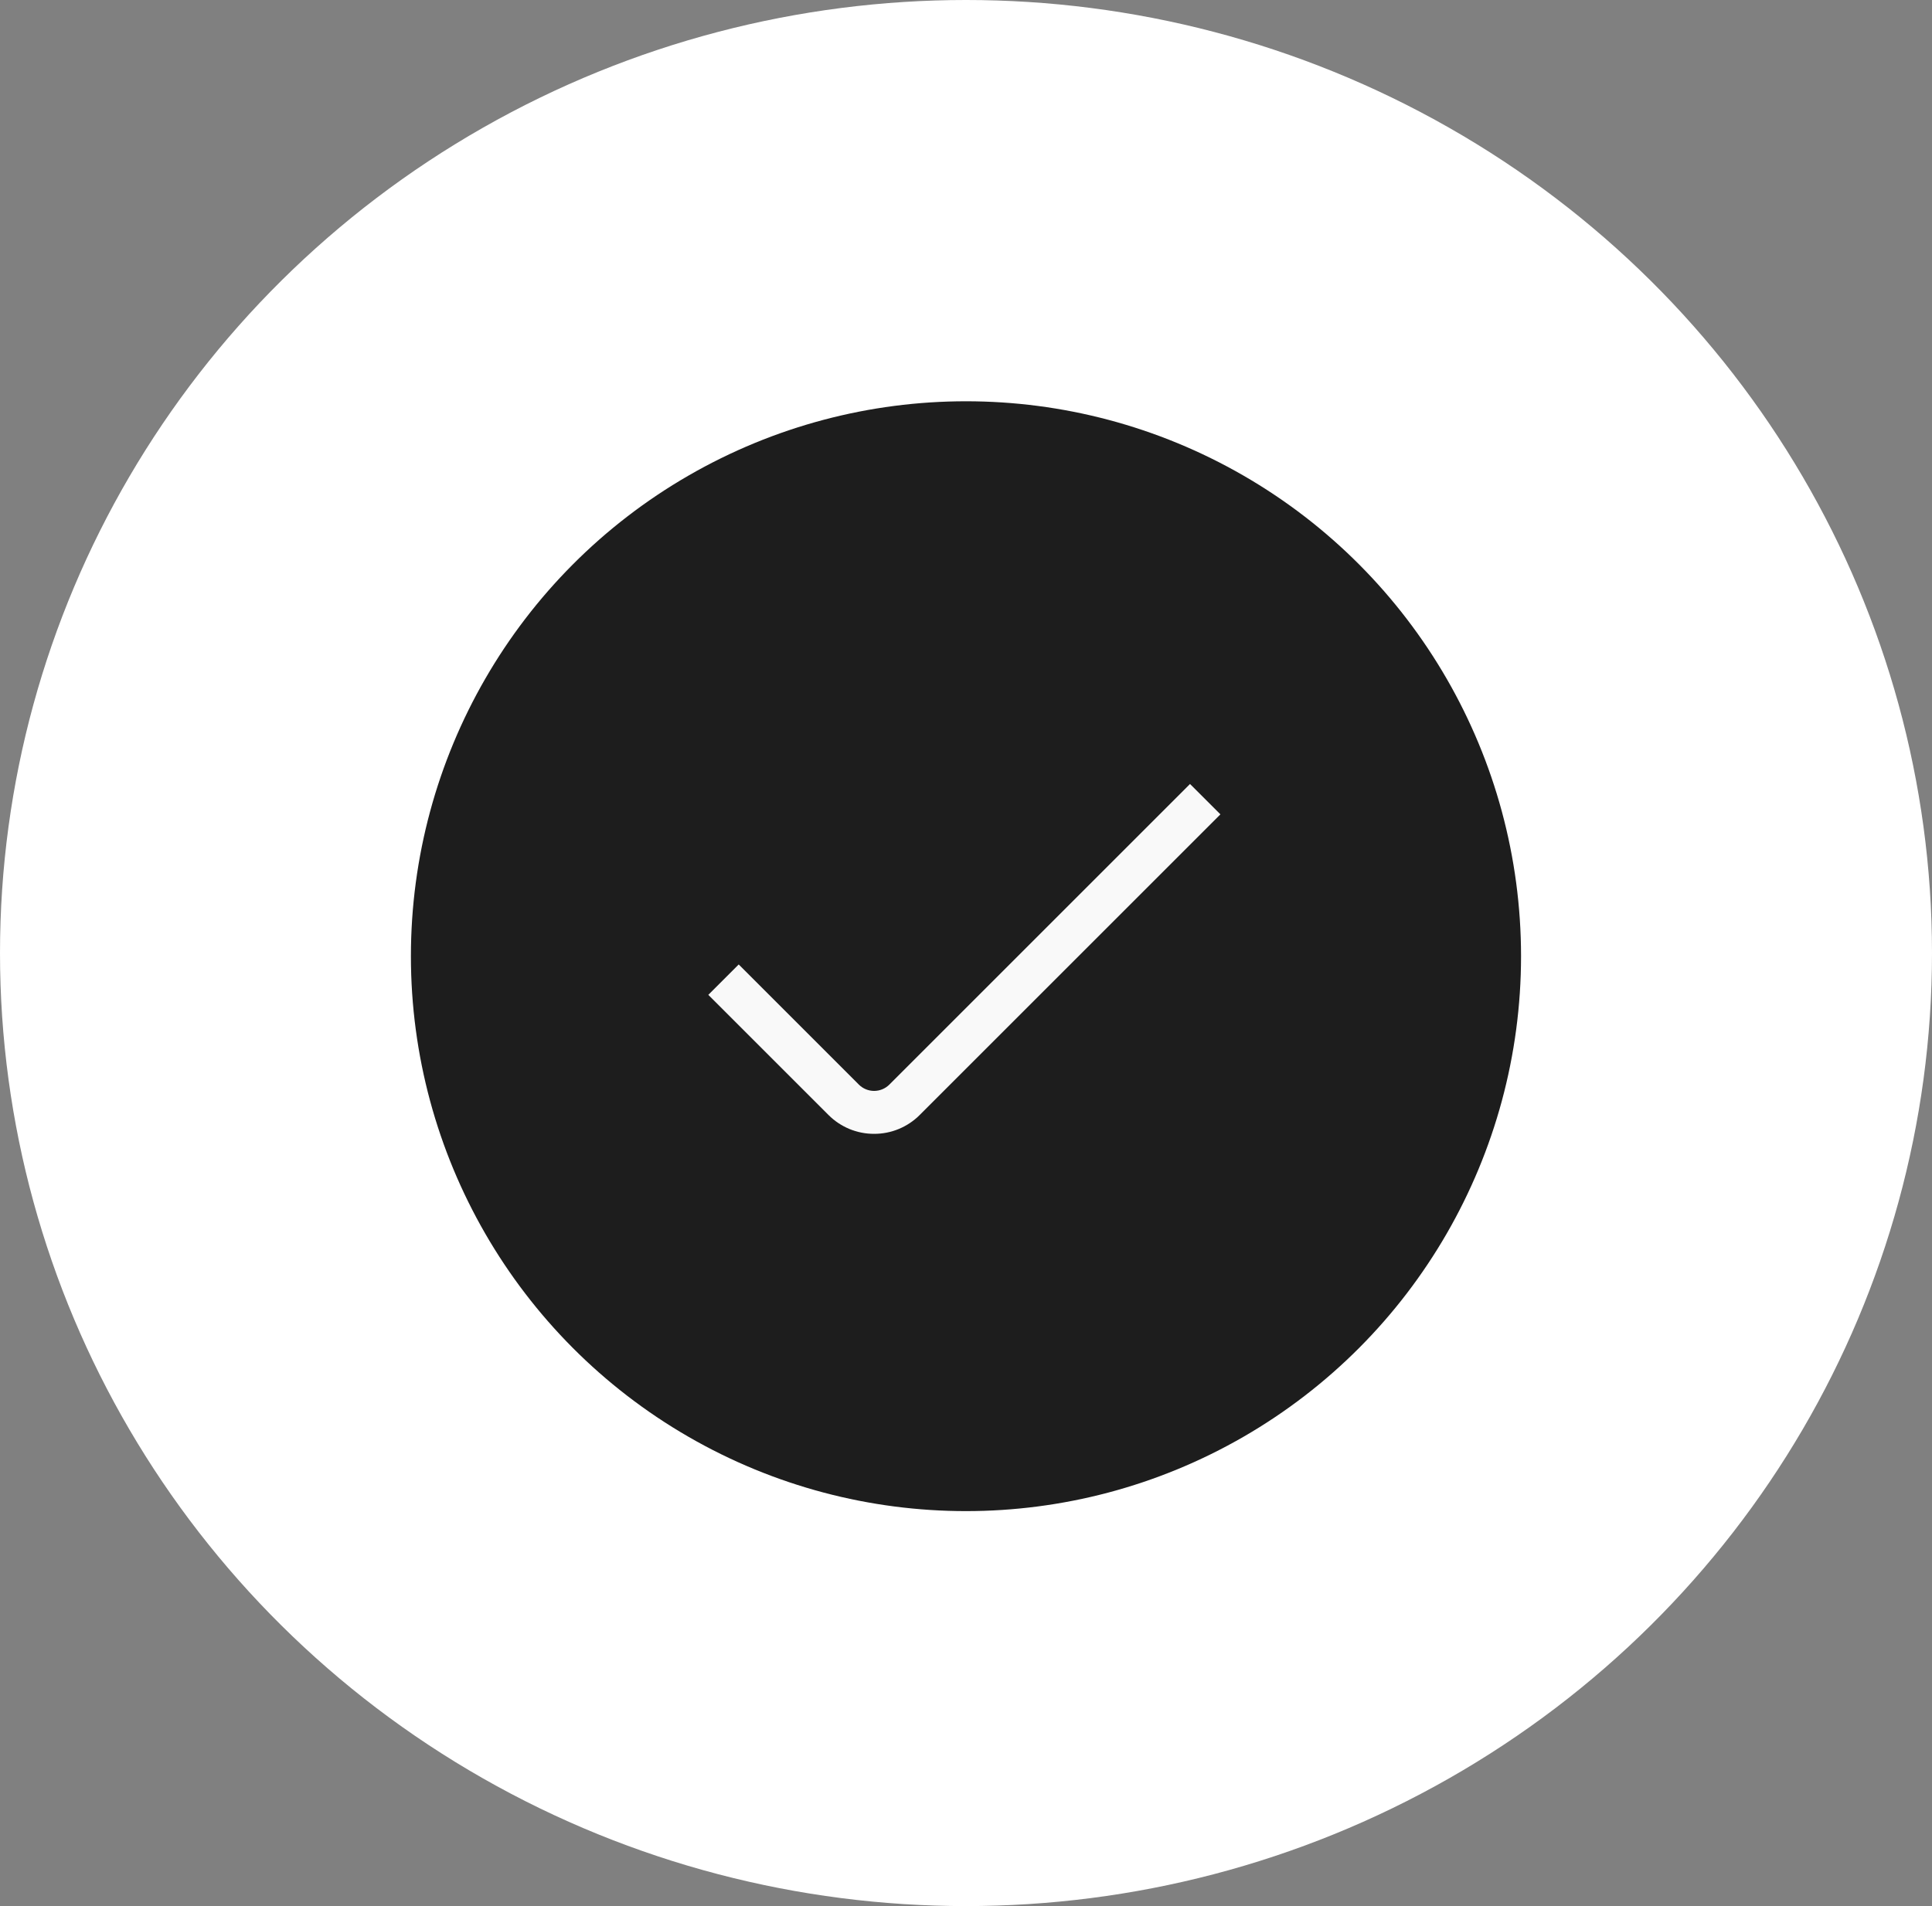
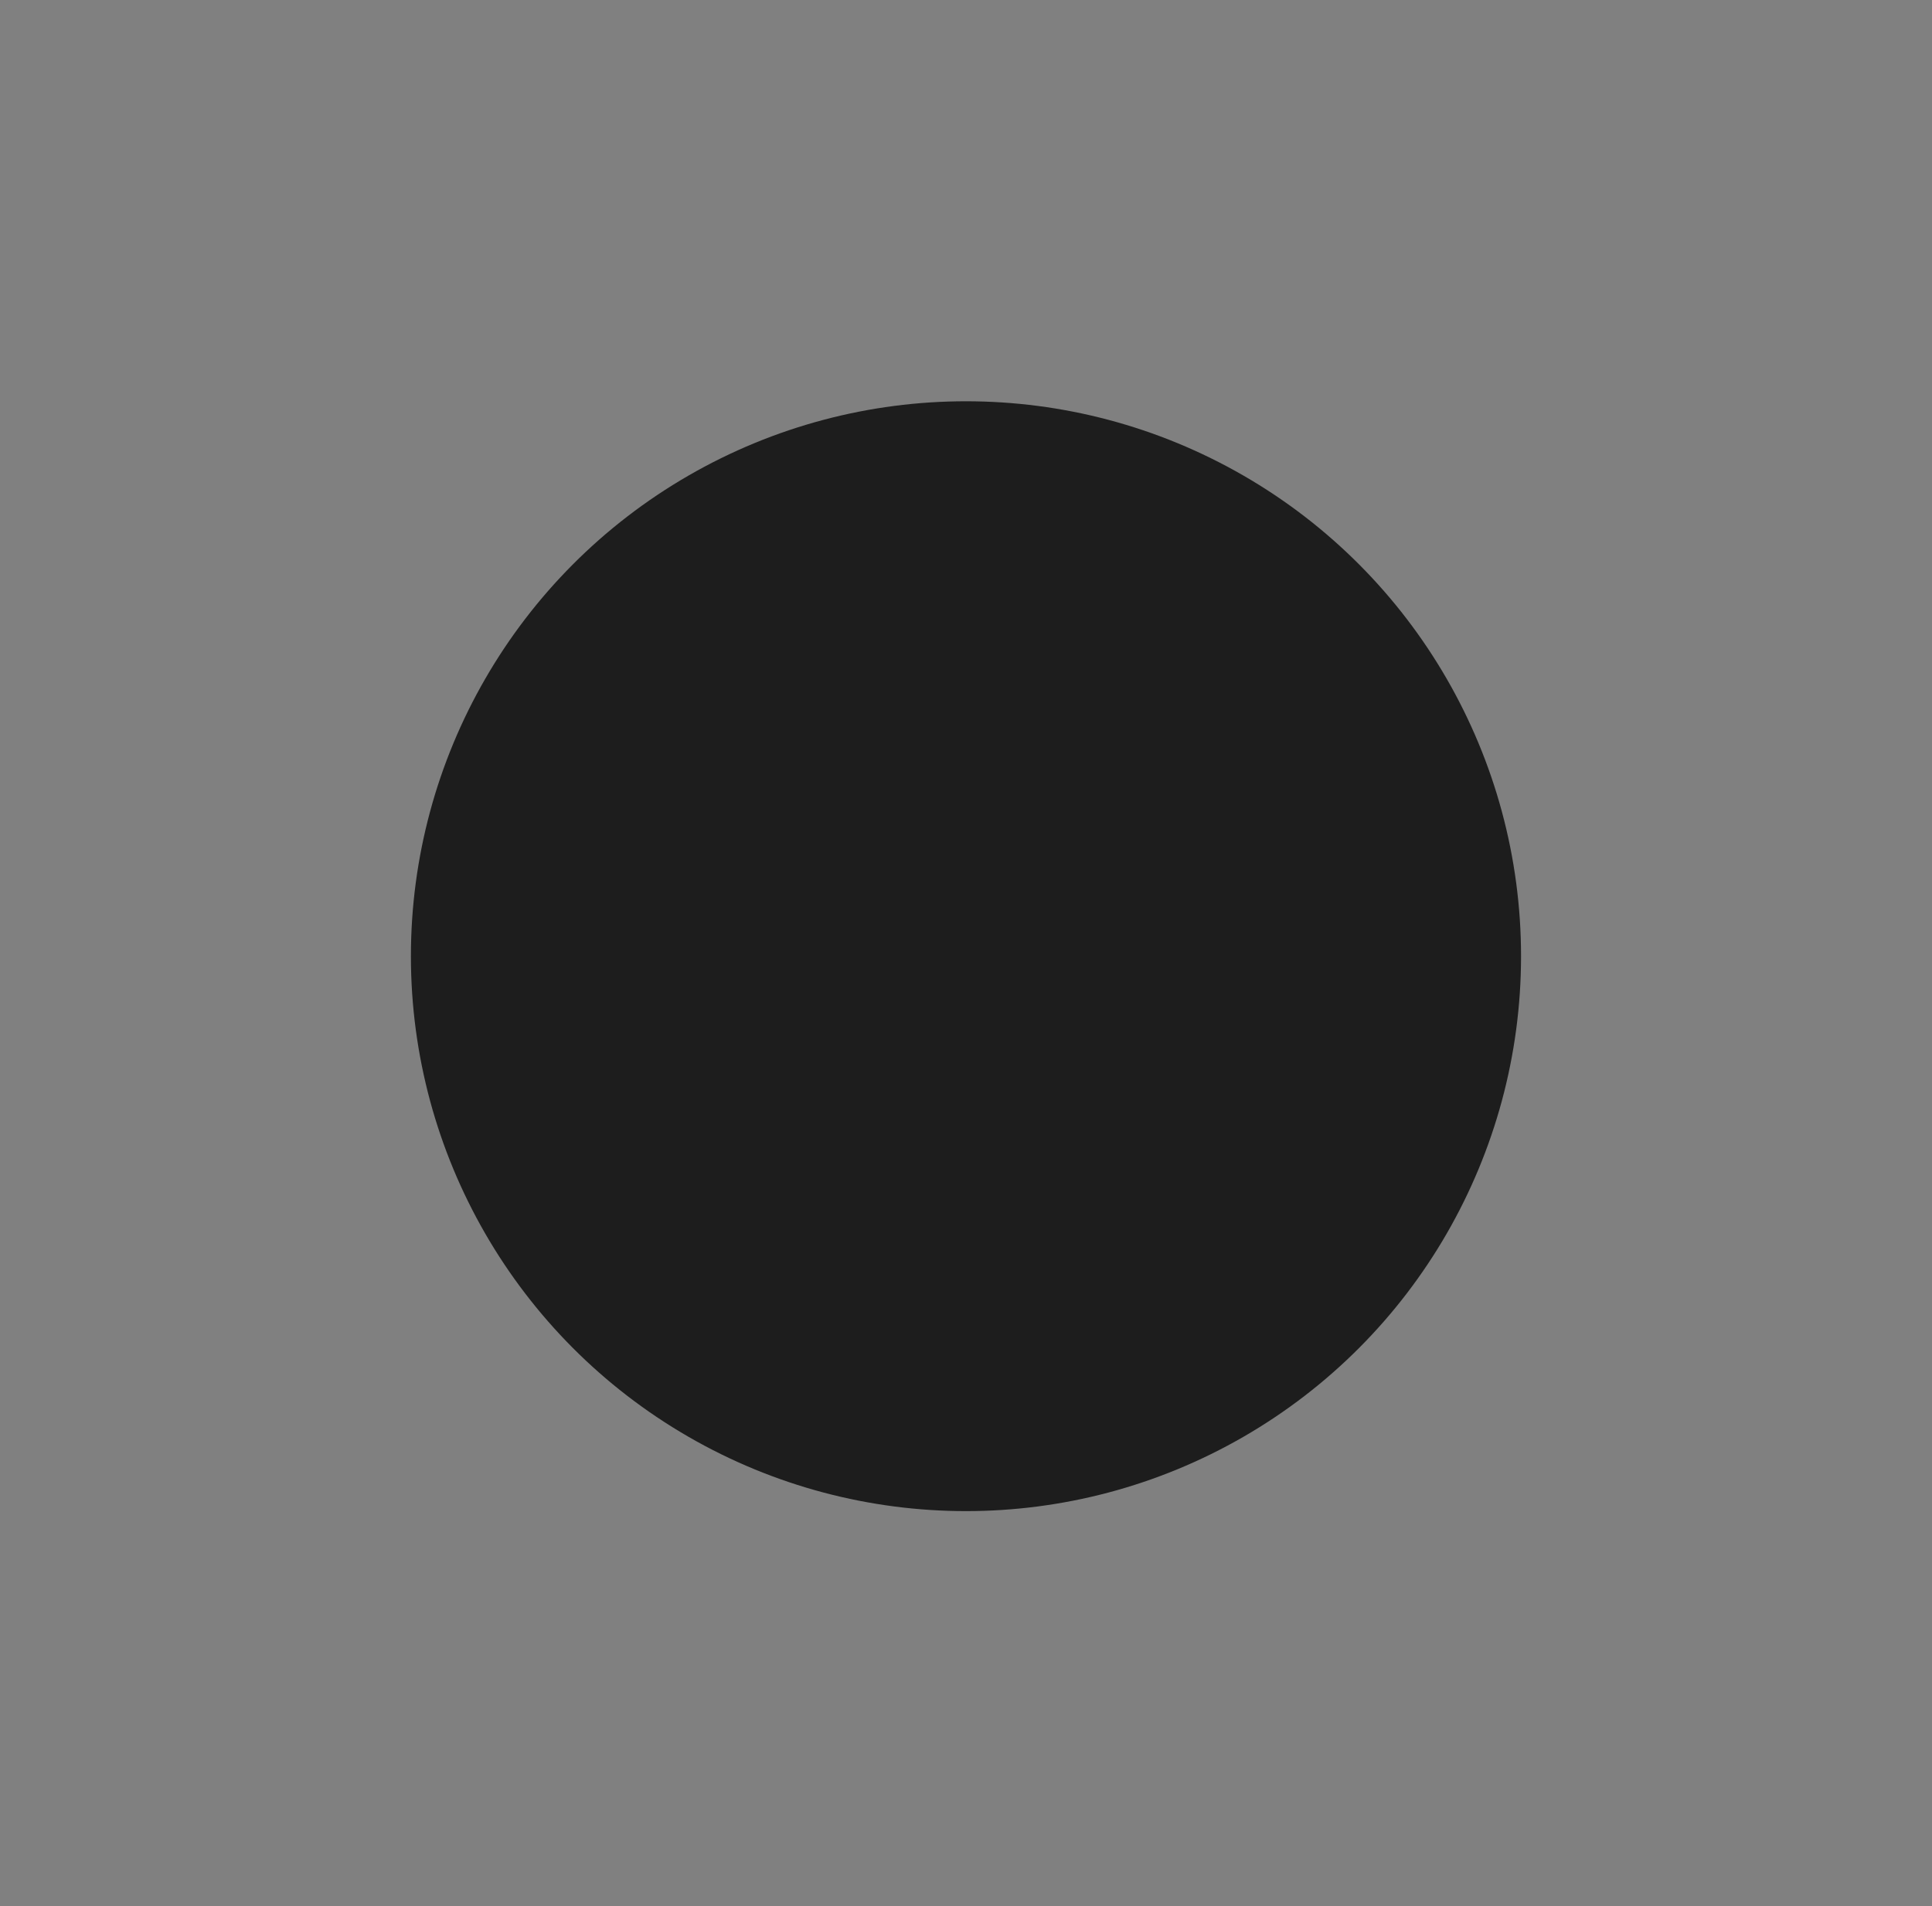
<svg xmlns="http://www.w3.org/2000/svg" width="76" height="75" viewBox="0 0 76 75" fill="none">
  <rect x="0" y="0" width="76" height="75" fill="#808080" stroke="none" />
-   <ellipse cx="38" cy="37.5" rx="38" ry="37.5" fill="white" />
  <circle cx="37.999" cy="37.624" r="21.835" fill="#1D1D1D" />
-   <path d="M34.385 44.614C34.052 44.615 33.722 44.55 33.414 44.423C33.107 44.295 32.827 44.109 32.592 43.873L27.863 39.145L29.059 37.949L33.787 42.678C33.946 42.836 34.161 42.925 34.385 42.925C34.609 42.925 34.824 42.836 34.983 42.678L46.812 30.848L48.008 32.043L36.178 43.873C35.943 44.109 35.663 44.295 35.355 44.423C35.048 44.55 34.718 44.615 34.385 44.614Z" fill="#F9F9F9" />
</svg>